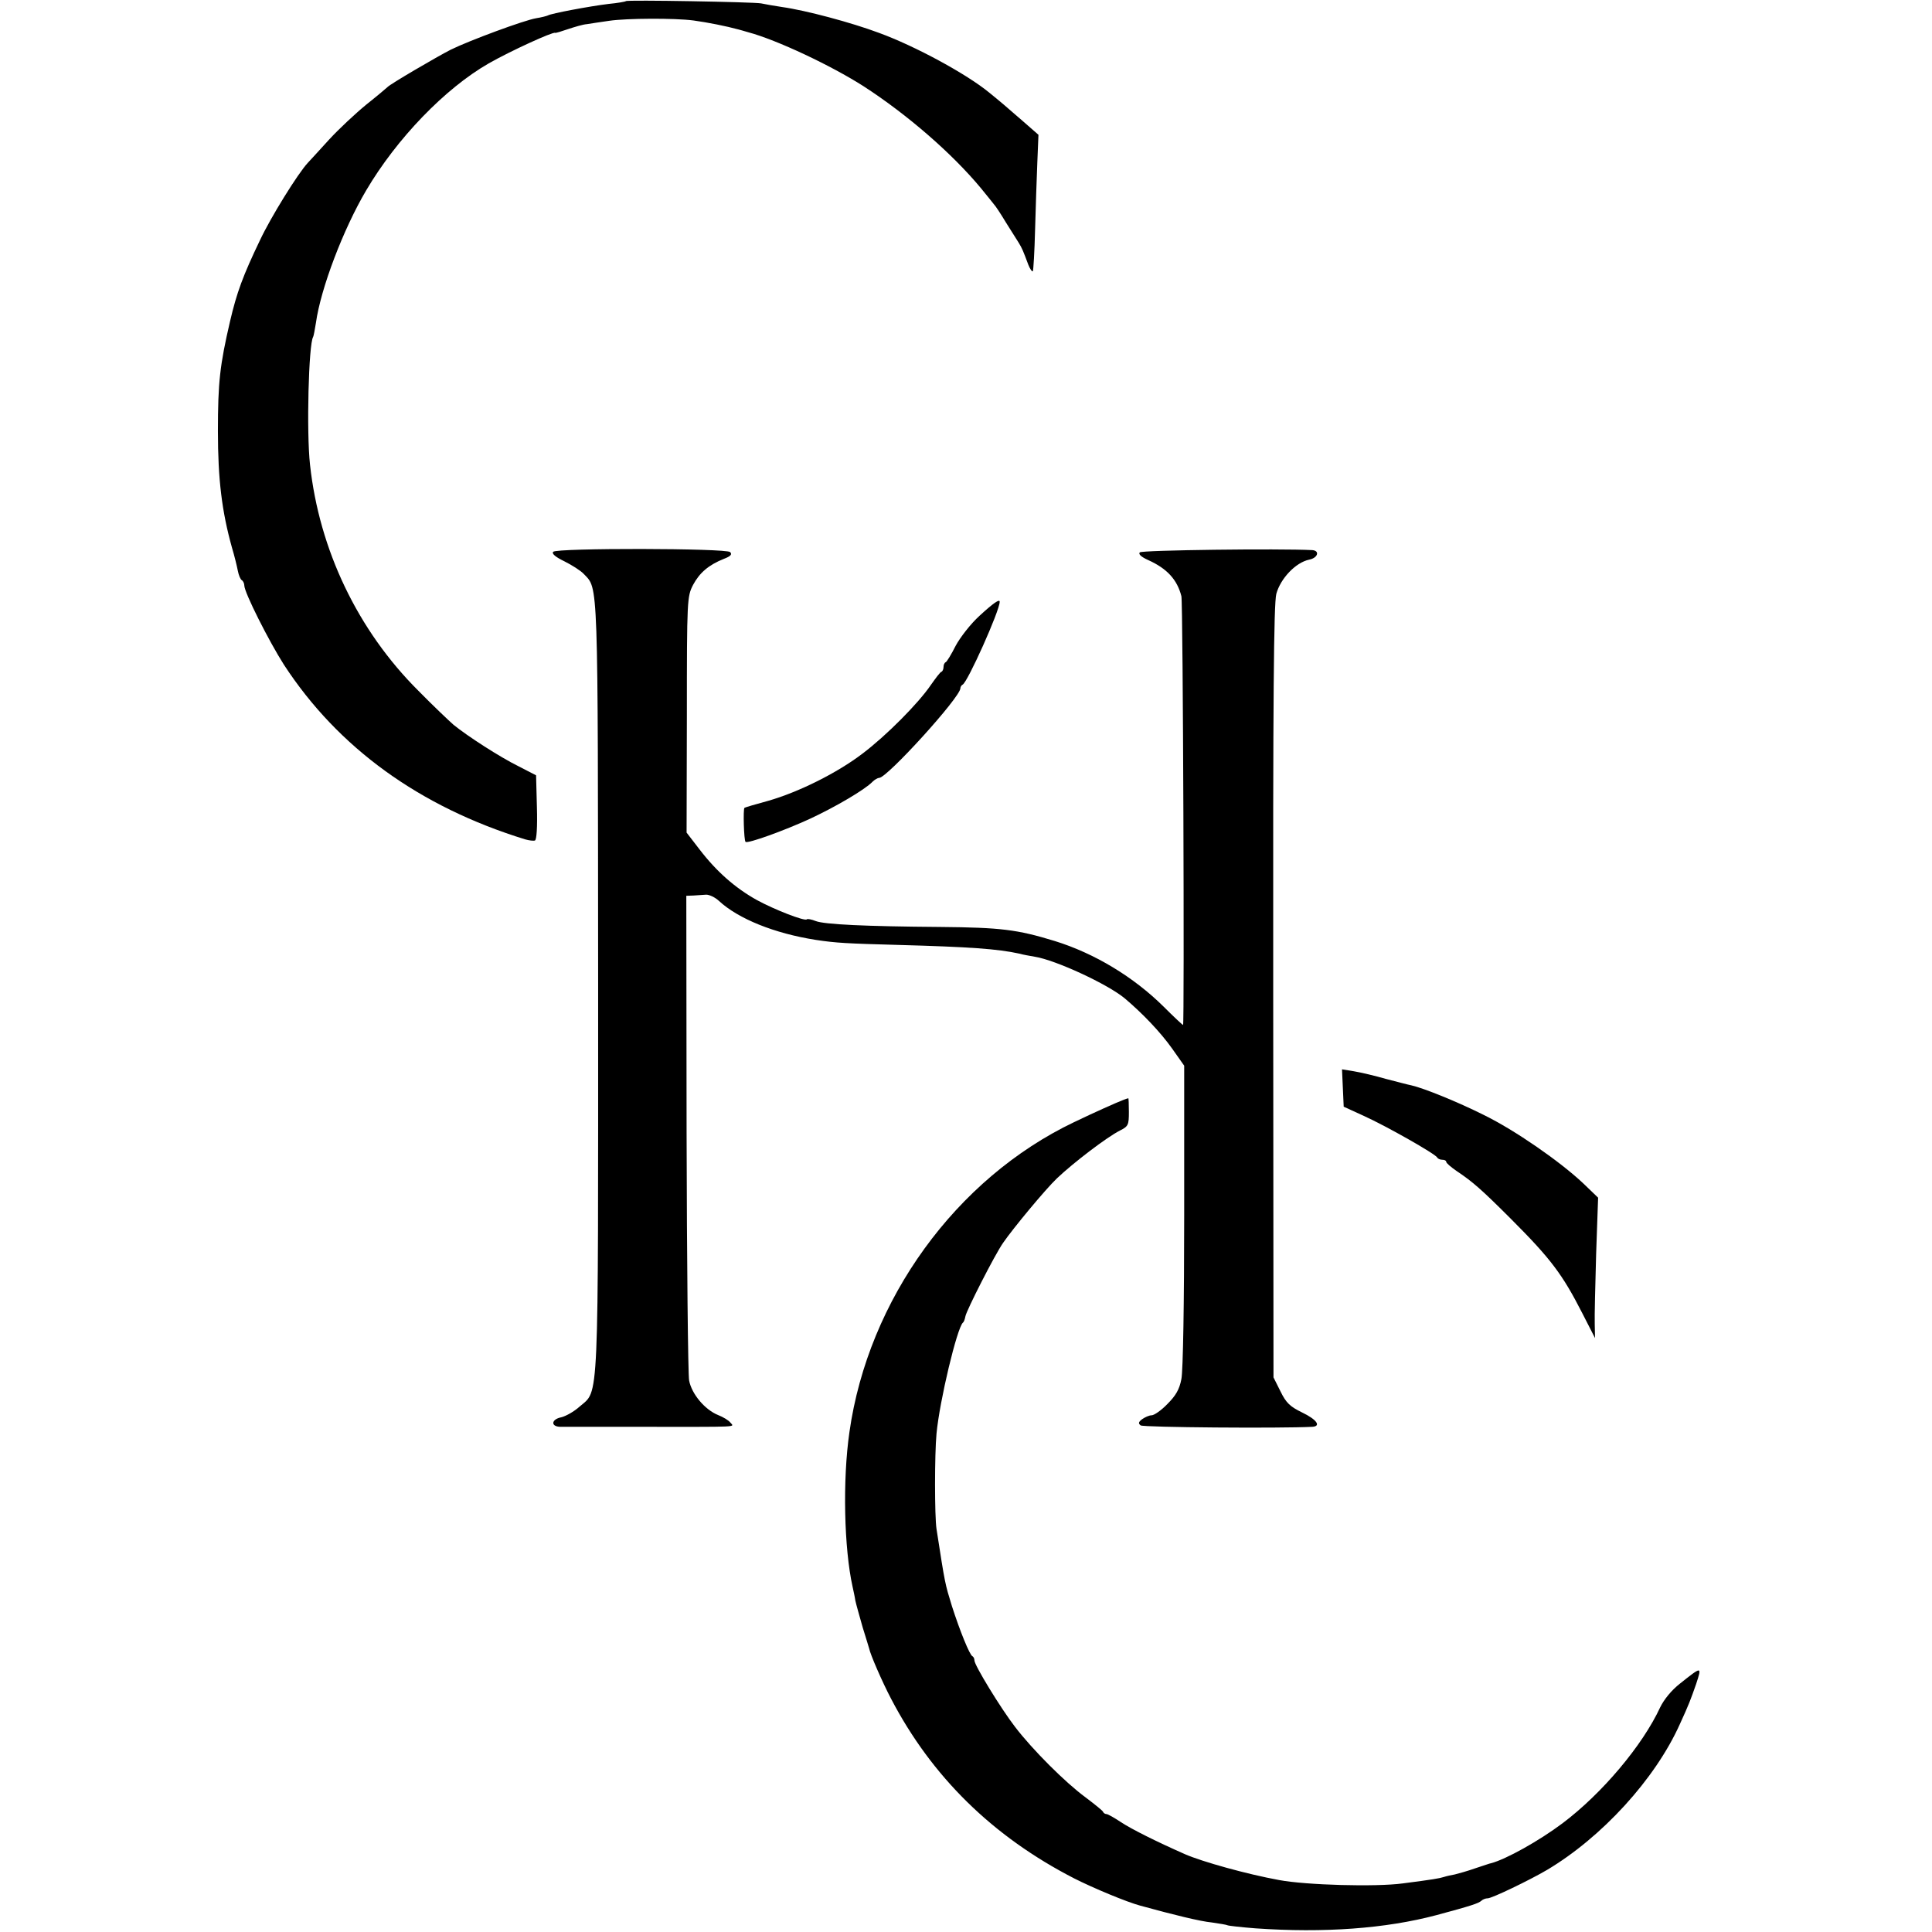
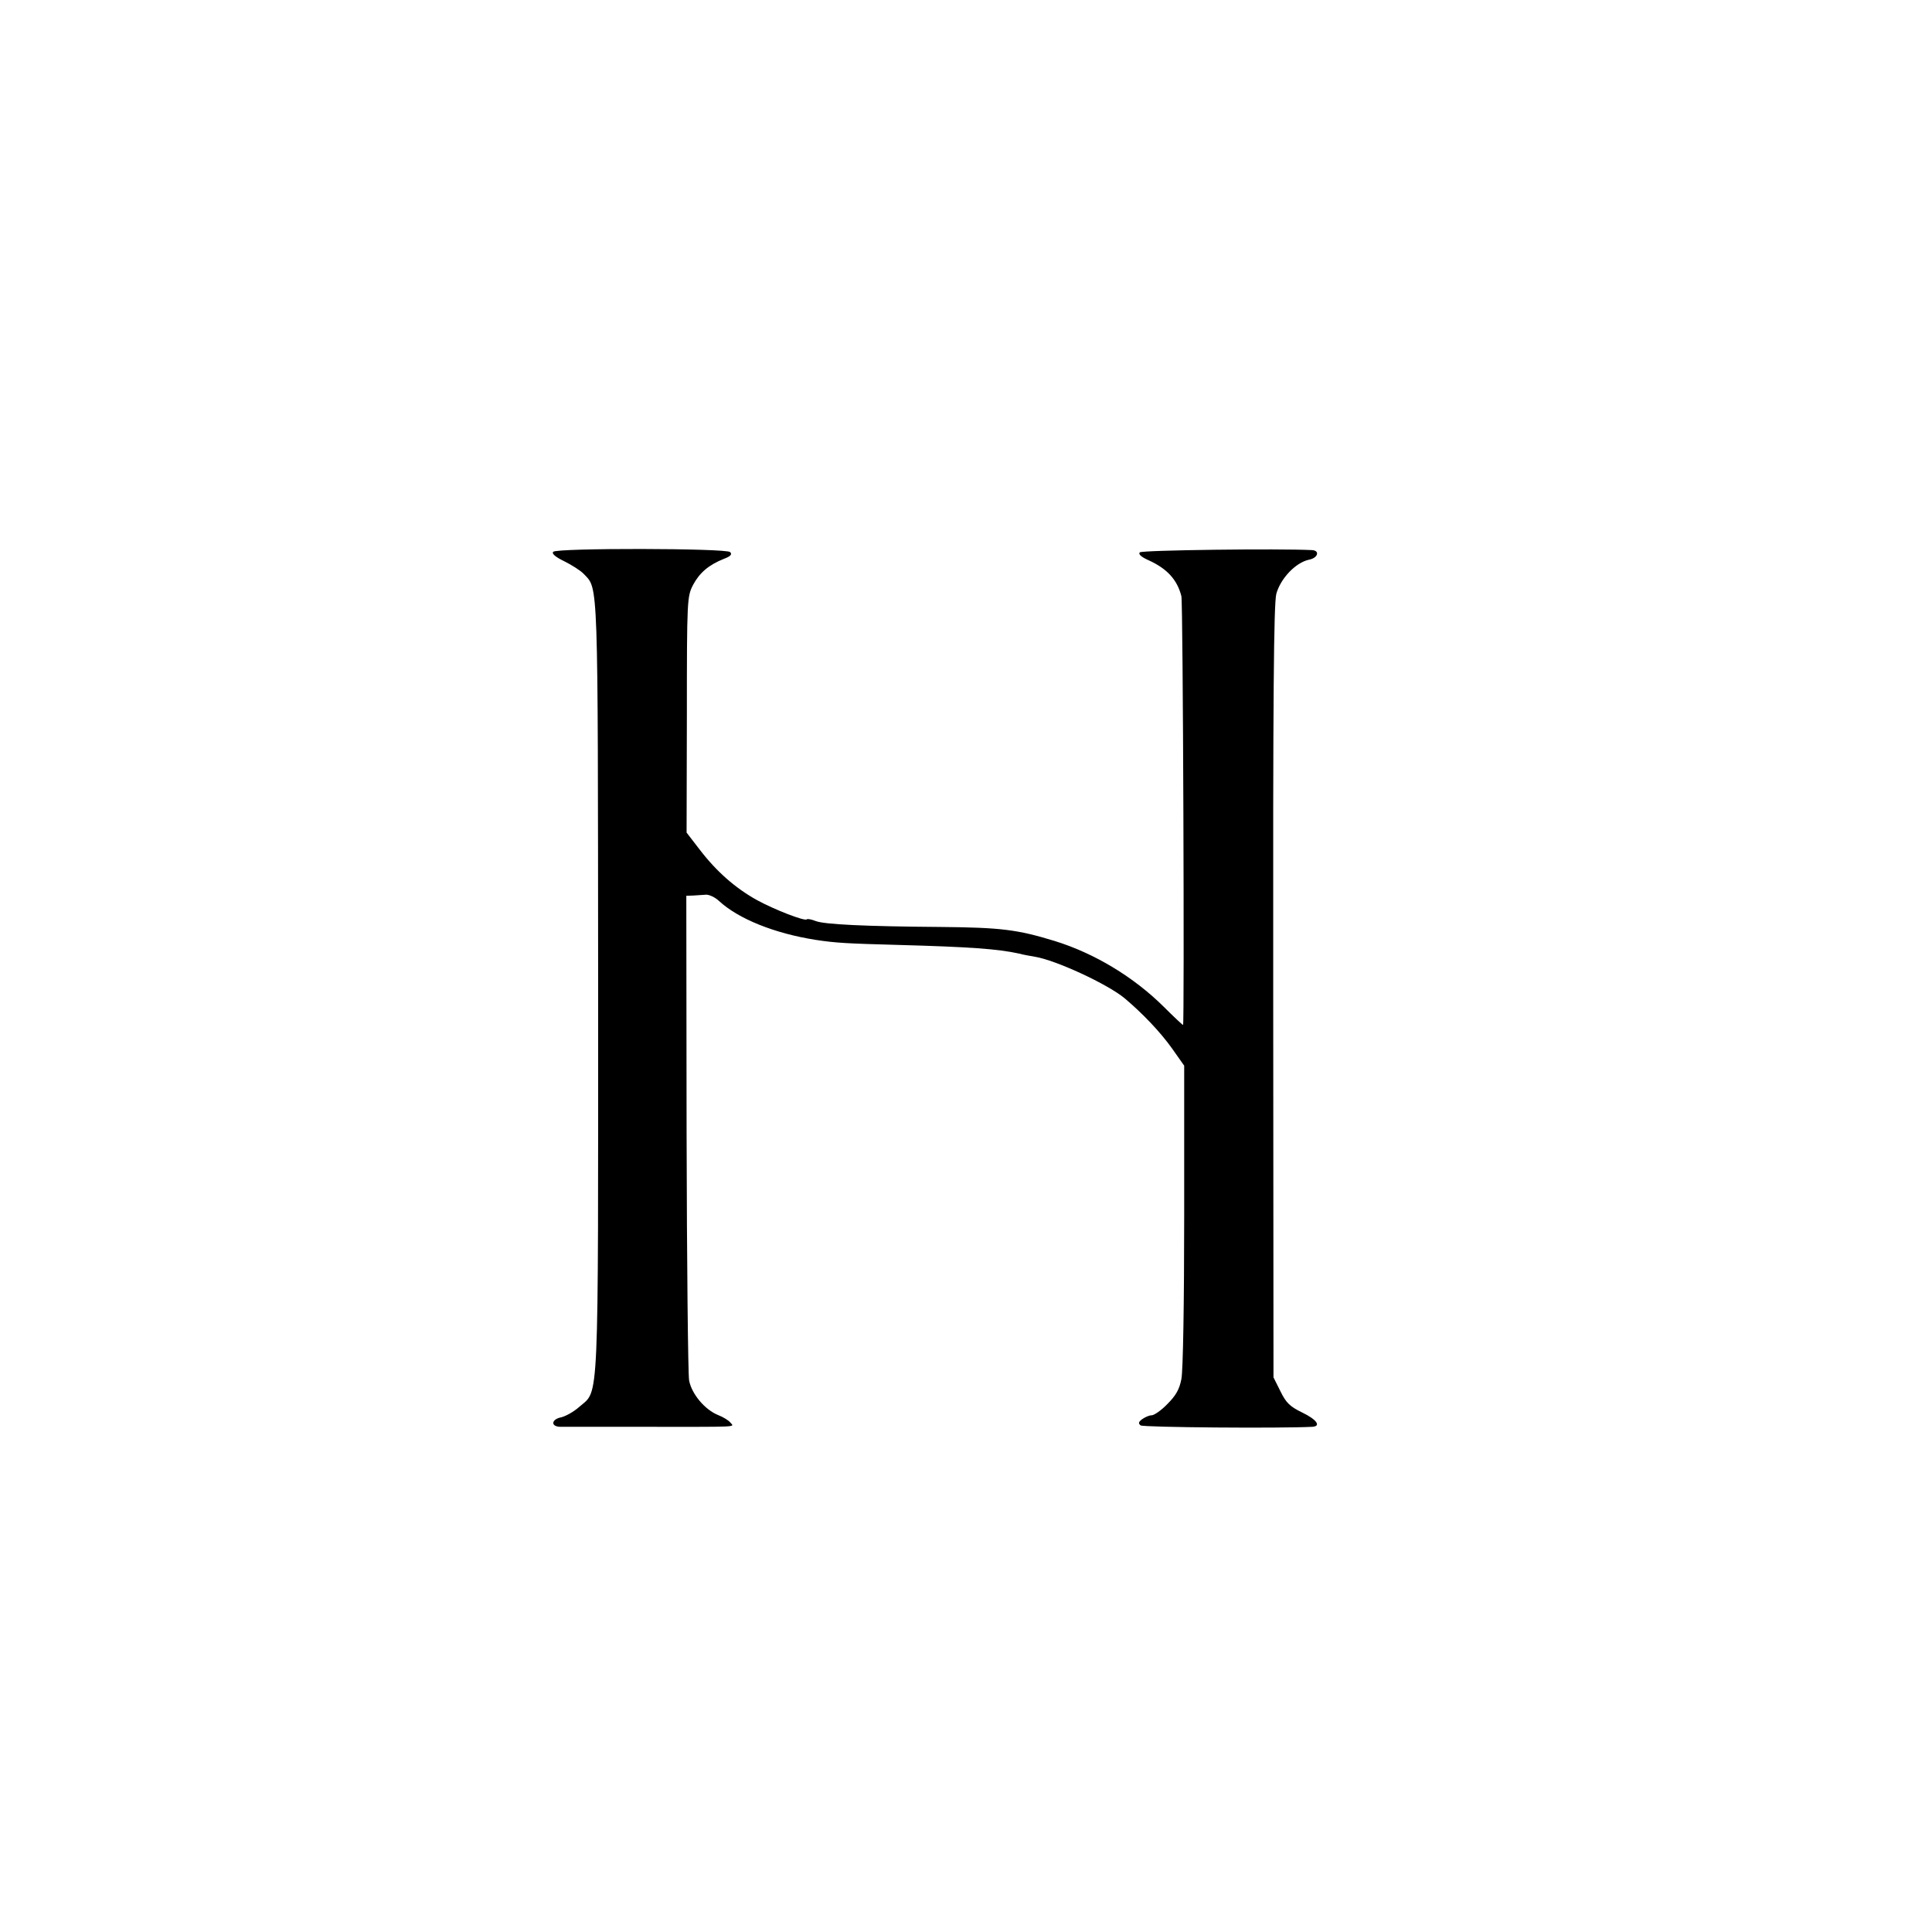
<svg xmlns="http://www.w3.org/2000/svg" version="1.0" width="688pt" height="688pt" viewBox="0 0 688 688" preserveAspectRatio="xMidYMid meet">
  <g transform="translate(0,688) scale(0.1,-0.1)" fill="#000000" stroke="none">
-     <path d="M2229 6876 c-2 -2 -30 -7 -62 -10 -66 -8 -205 -34 -216 -41 -4 -2 -23 -7 -42 -10 -42 -7 -237 -79 -304 -112 -49 -25 -215 -122 -225 -133 -3 -3 -36 -31 -75 -62 -38 -31 -98 -87 -133 -125 -34 -37 -68 -75 -76 -83 -36 -39 -132 -194 -170 -275 -61 -127 -83 -187 -107 -290 -36 -155 -43 -217 -43 -390 0 -172 14 -286 50 -415 9 -30 18 -67 21 -83 3 -15 9 -30 14 -33 5 -3 9 -12 9 -19 0 -25 88 -199 141 -282 193 -296 483 -506 859 -622 14 -4 30 -6 35 -4 6 2 9 49 7 118 l-3 114 -62 32 c-67 33 -183 108 -232 148 -16 14 -73 68 -125 121 -216 215 -353 502 -386 805 -13 117 -5 429 11 455 2 3 6 26 10 50 17 123 98 335 179 472 109 185 281 363 436 452 77 44 230 114 237 109 2 -1 22 5 45 13 24 8 54 17 68 18 14 2 50 8 80 12 62 9 232 10 300 1 51 -7 116 -20 160 -32 3 -1 19 -5 35 -10 101 -27 294 -118 410 -192 156 -101 315 -239 418 -363 20 -25 41 -50 46 -57 6 -6 25 -35 43 -65 18 -29 39 -62 46 -73 12 -20 15 -27 34 -78 6 -15 13 -25 16 -23 2 3 6 69 8 148 2 79 6 187 8 240 l4 98 -56 49 c-56 49 -82 71 -119 101 -80 66 -264 166 -393 213 -99 37 -260 80 -345 92 -27 4 -61 10 -75 13 -30 5 -476 13 -481 8z" />
    <path d="M1970 4915 c-6 -7 9 -19 40 -34 26 -13 58 -33 69 -45 52 -55 50 -1 51 -1468 0 -1518 4 -1436 -66 -1497 -20 -18 -49 -34 -65 -38 -36 -7 -39 -33 -4 -34 14 0 144 0 290 0 356 0 330 -2 316 15 -6 8 -26 20 -44 27 -47 19 -94 75 -103 123 -4 22 -8 420 -9 884 l-1 842 26 1 c14 1 34 2 45 3 11 0 31 -9 45 -22 69 -64 198 -116 345 -139 72 -11 111 -13 295 -18 252 -7 353 -14 430 -31 14 -4 38 -8 55 -11 75 -12 260 -98 320 -148 64 -54 127 -120 169 -179 l43 -61 0 -533 c0 -307 -4 -554 -10 -583 -7 -37 -20 -59 -50 -89 -21 -22 -47 -40 -56 -40 -9 0 -24 -7 -34 -14 -13 -10 -14 -15 -5 -22 10 -7 495 -11 611 -5 33 2 16 26 -36 51 -43 21 -57 34 -77 75 l-25 50 -1 1371 c-1 1060 2 1381 11 1419 15 55 69 112 117 122 31 6 39 32 11 34 -118 6 -606 0 -614 -8 -6 -6 4 -16 31 -28 66 -30 102 -69 117 -128 6 -23 11 -1527 6 -1527 -2 0 -33 29 -69 65 -107 106 -246 190 -388 234 -134 41 -192 48 -406 50 -270 2 -414 9 -445 21 -15 6 -30 9 -32 6 -8 -7 -116 35 -178 69 -77 43 -143 101 -203 179 l-47 61 1 420 c0 411 1 421 22 462 23 43 55 71 110 93 24 9 30 16 22 24 -14 14 -618 15 -630 1z" />
-     <path d="M3488 4687 c-31 -28 -69 -77 -85 -107 -15 -30 -31 -56 -35 -58 -5 -2 -8 -10 -8 -17 0 -7 -3 -15 -7 -17 -5 -1 -21 -23 -38 -47 -44 -65 -159 -181 -244 -245 -89 -68 -227 -137 -336 -168 -44 -12 -82 -23 -84 -25 -5 -4 -2 -116 4 -121 7 -7 138 40 231 83 90 42 194 103 221 131 8 8 19 14 24 14 28 0 289 287 289 319 0 5 4 11 8 13 17 7 132 263 132 295 0 11 -22 -4 -72 -50z" />
-     <path d="M4782 3006 l3 -67 70 -32 c82 -37 258 -137 263 -149 2 -4 10 -8 18 -8 8 0 14 -3 14 -7 0 -5 17 -19 37 -33 57 -38 89 -66 193 -170 143 -143 184 -198 255 -337 l45 -88 -1 50 c-1 28 2 140 5 250 l7 200 -53 51 c-84 79 -243 189 -353 243 -96 48 -215 96 -259 106 -11 2 -52 13 -91 23 -38 11 -89 23 -113 27 l-43 7 3 -66z" />
-     <path d="M4000 2963 c-26 -10 -102 -44 -175 -79 -421 -201 -733 -632 -800 -1103 -25 -172 -19 -416 11 -551 3 -14 8 -36 10 -50 3 -14 15 -56 26 -95 12 -38 22 -72 23 -75 4 -21 46 -118 78 -179 145 -278 362 -491 652 -640 69 -35 187 -84 235 -97 120 -33 214 -56 255 -60 27 -4 53 -8 56 -10 4 -2 49 -7 100 -11 244 -17 463 -1 644 47 123 33 150 42 160 51 5 5 15 9 23 9 15 0 148 64 211 101 195 116 385 323 473 519 33 72 38 86 58 143 21 64 21 64 -57 2 -31 -24 -58 -58 -71 -85 -63 -136 -207 -307 -348 -413 -84 -63 -201 -128 -254 -142 -3 0 -28 -9 -56 -18 -28 -10 -61 -19 -73 -22 -12 -2 -30 -6 -39 -9 -16 -5 -38 -9 -147 -23 -96 -13 -344 -6 -440 12 -115 21 -273 65 -335 92 -102 45 -190 89 -228 114 -24 16 -47 29 -52 29 -4 0 -10 3 -12 8 -1 4 -30 27 -63 52 -72 53 -188 169 -250 250 -51 66 -145 220 -145 237 0 6 -3 13 -7 15 -10 4 -45 91 -73 178 -25 82 -24 75 -55 275 -7 46 -7 266 0 340 11 117 73 376 94 395 4 3 7 13 9 23 4 21 104 218 134 261 35 51 151 191 192 230 59 56 177 146 224 170 30 15 32 20 32 66 0 28 -1 50 -2 49 -2 0 -10 -3 -18 -6z" />
  </g>
</svg>